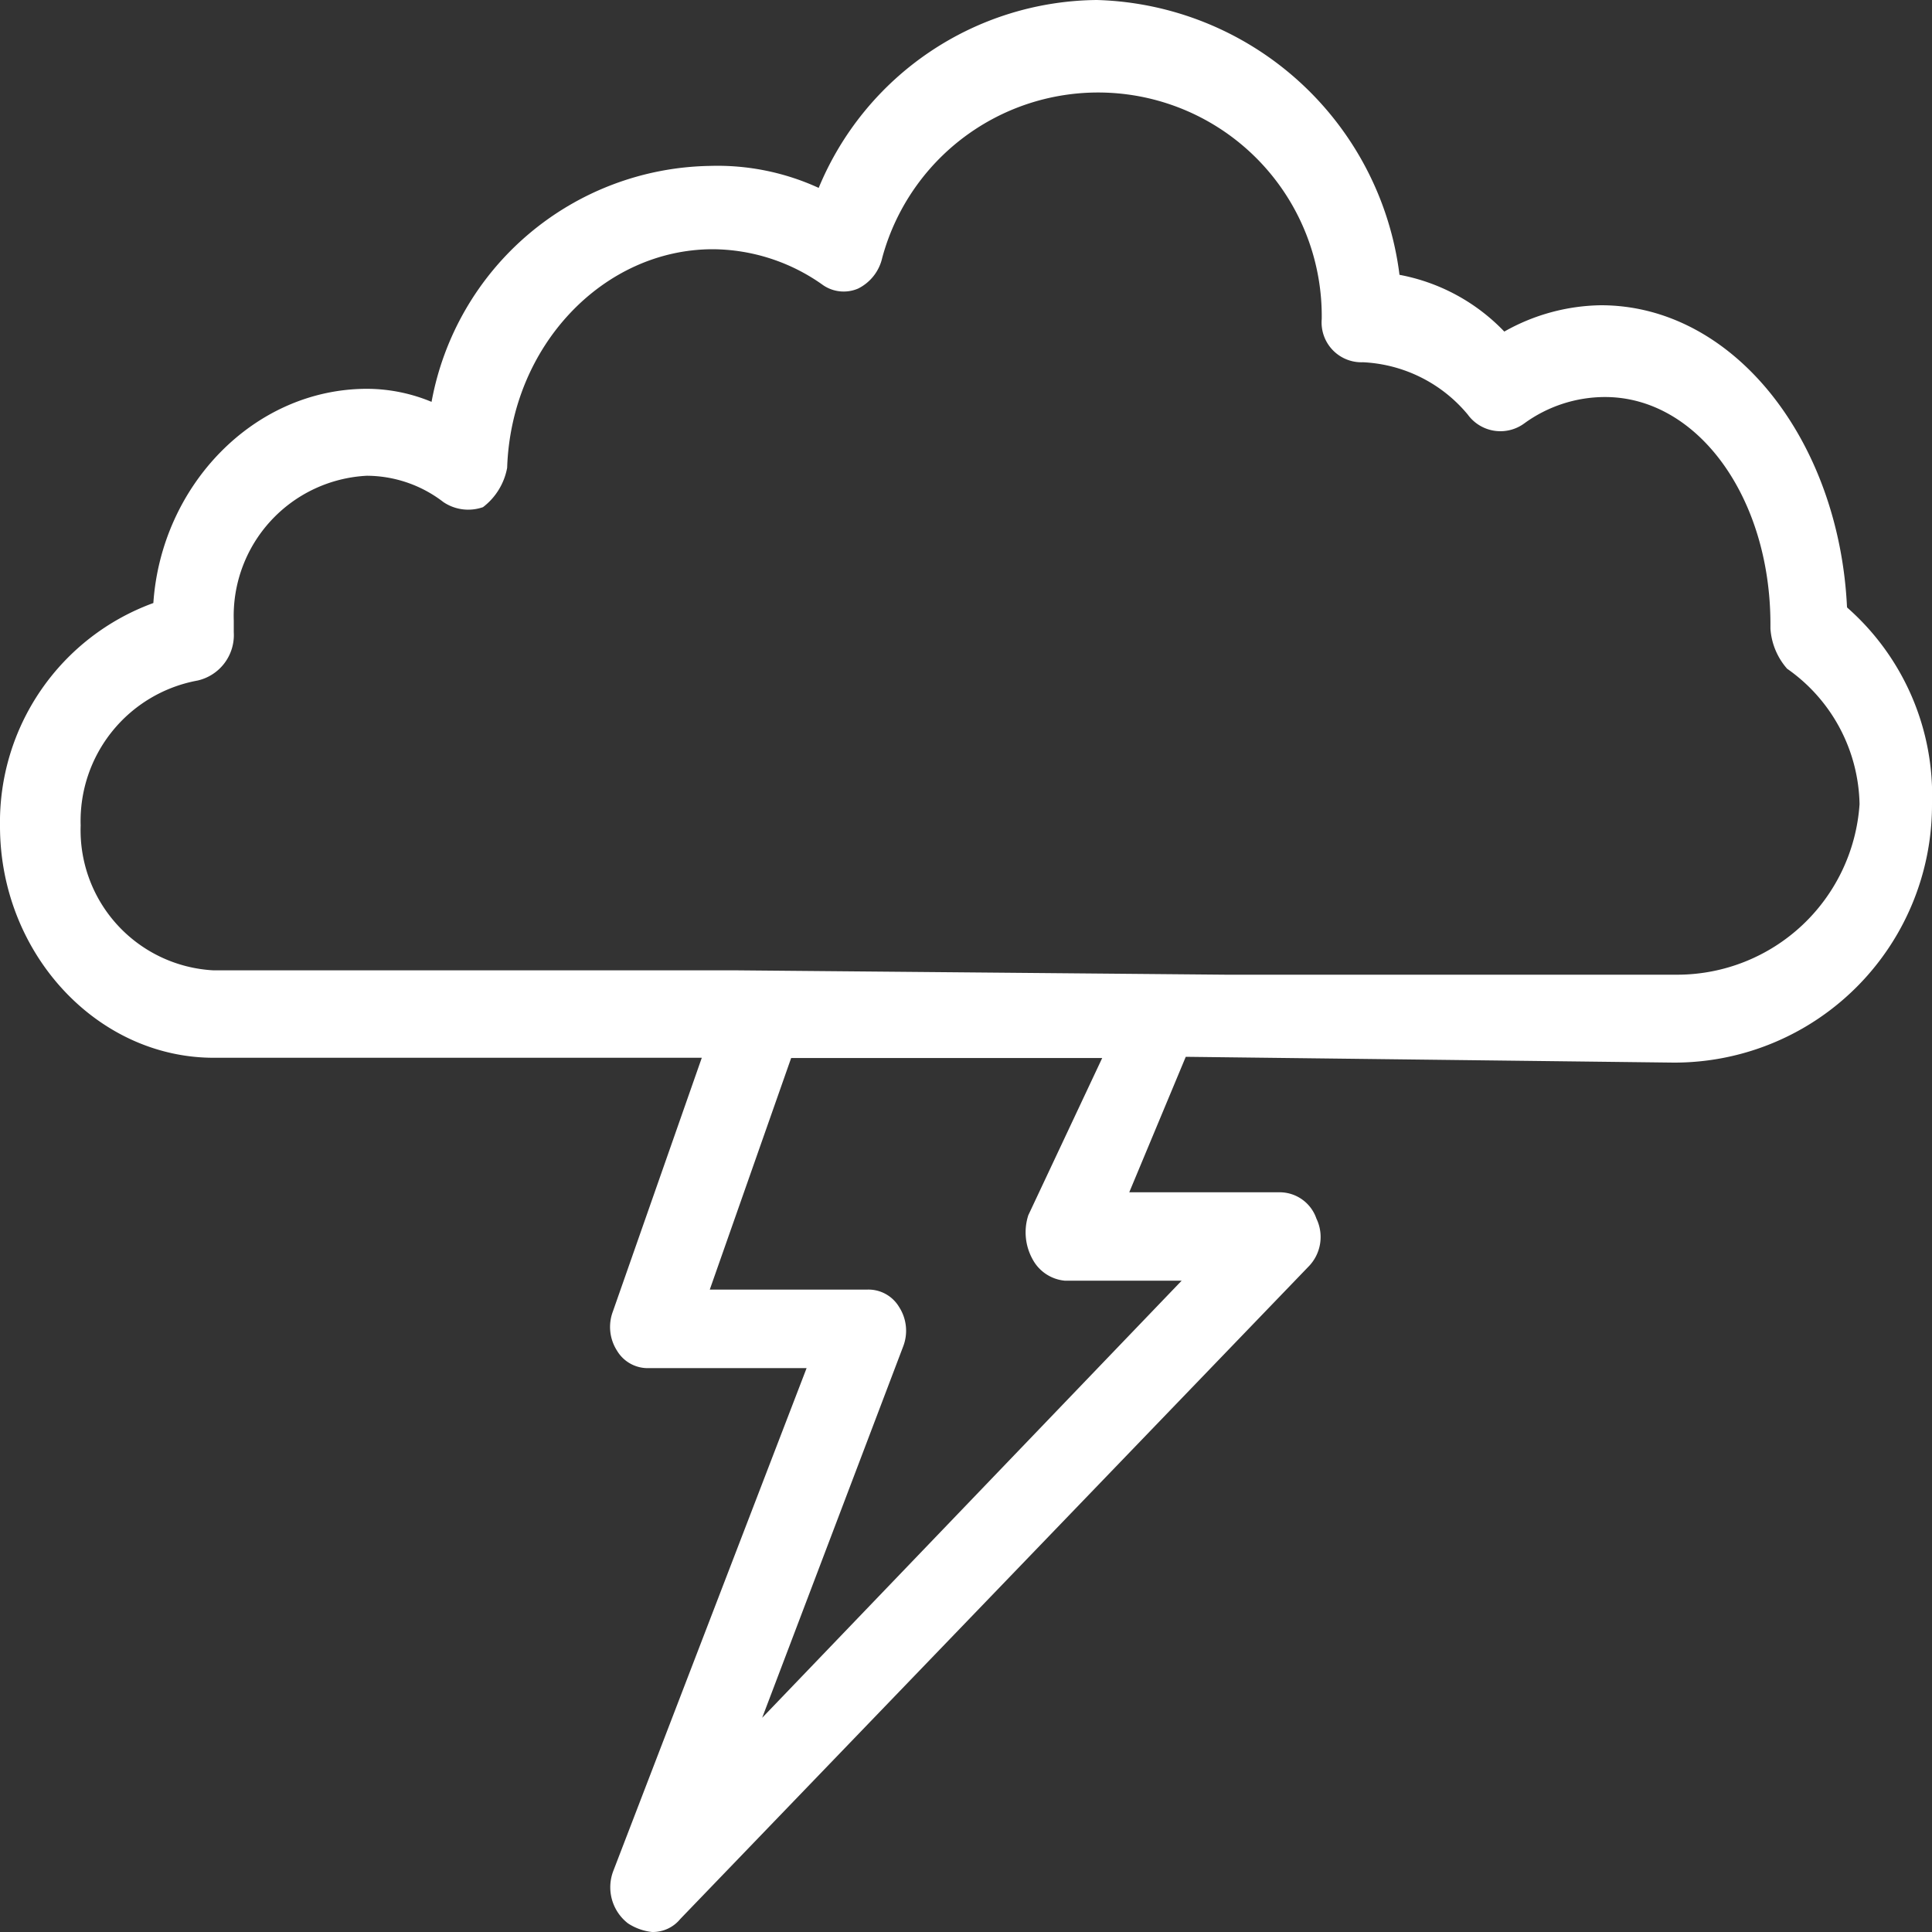
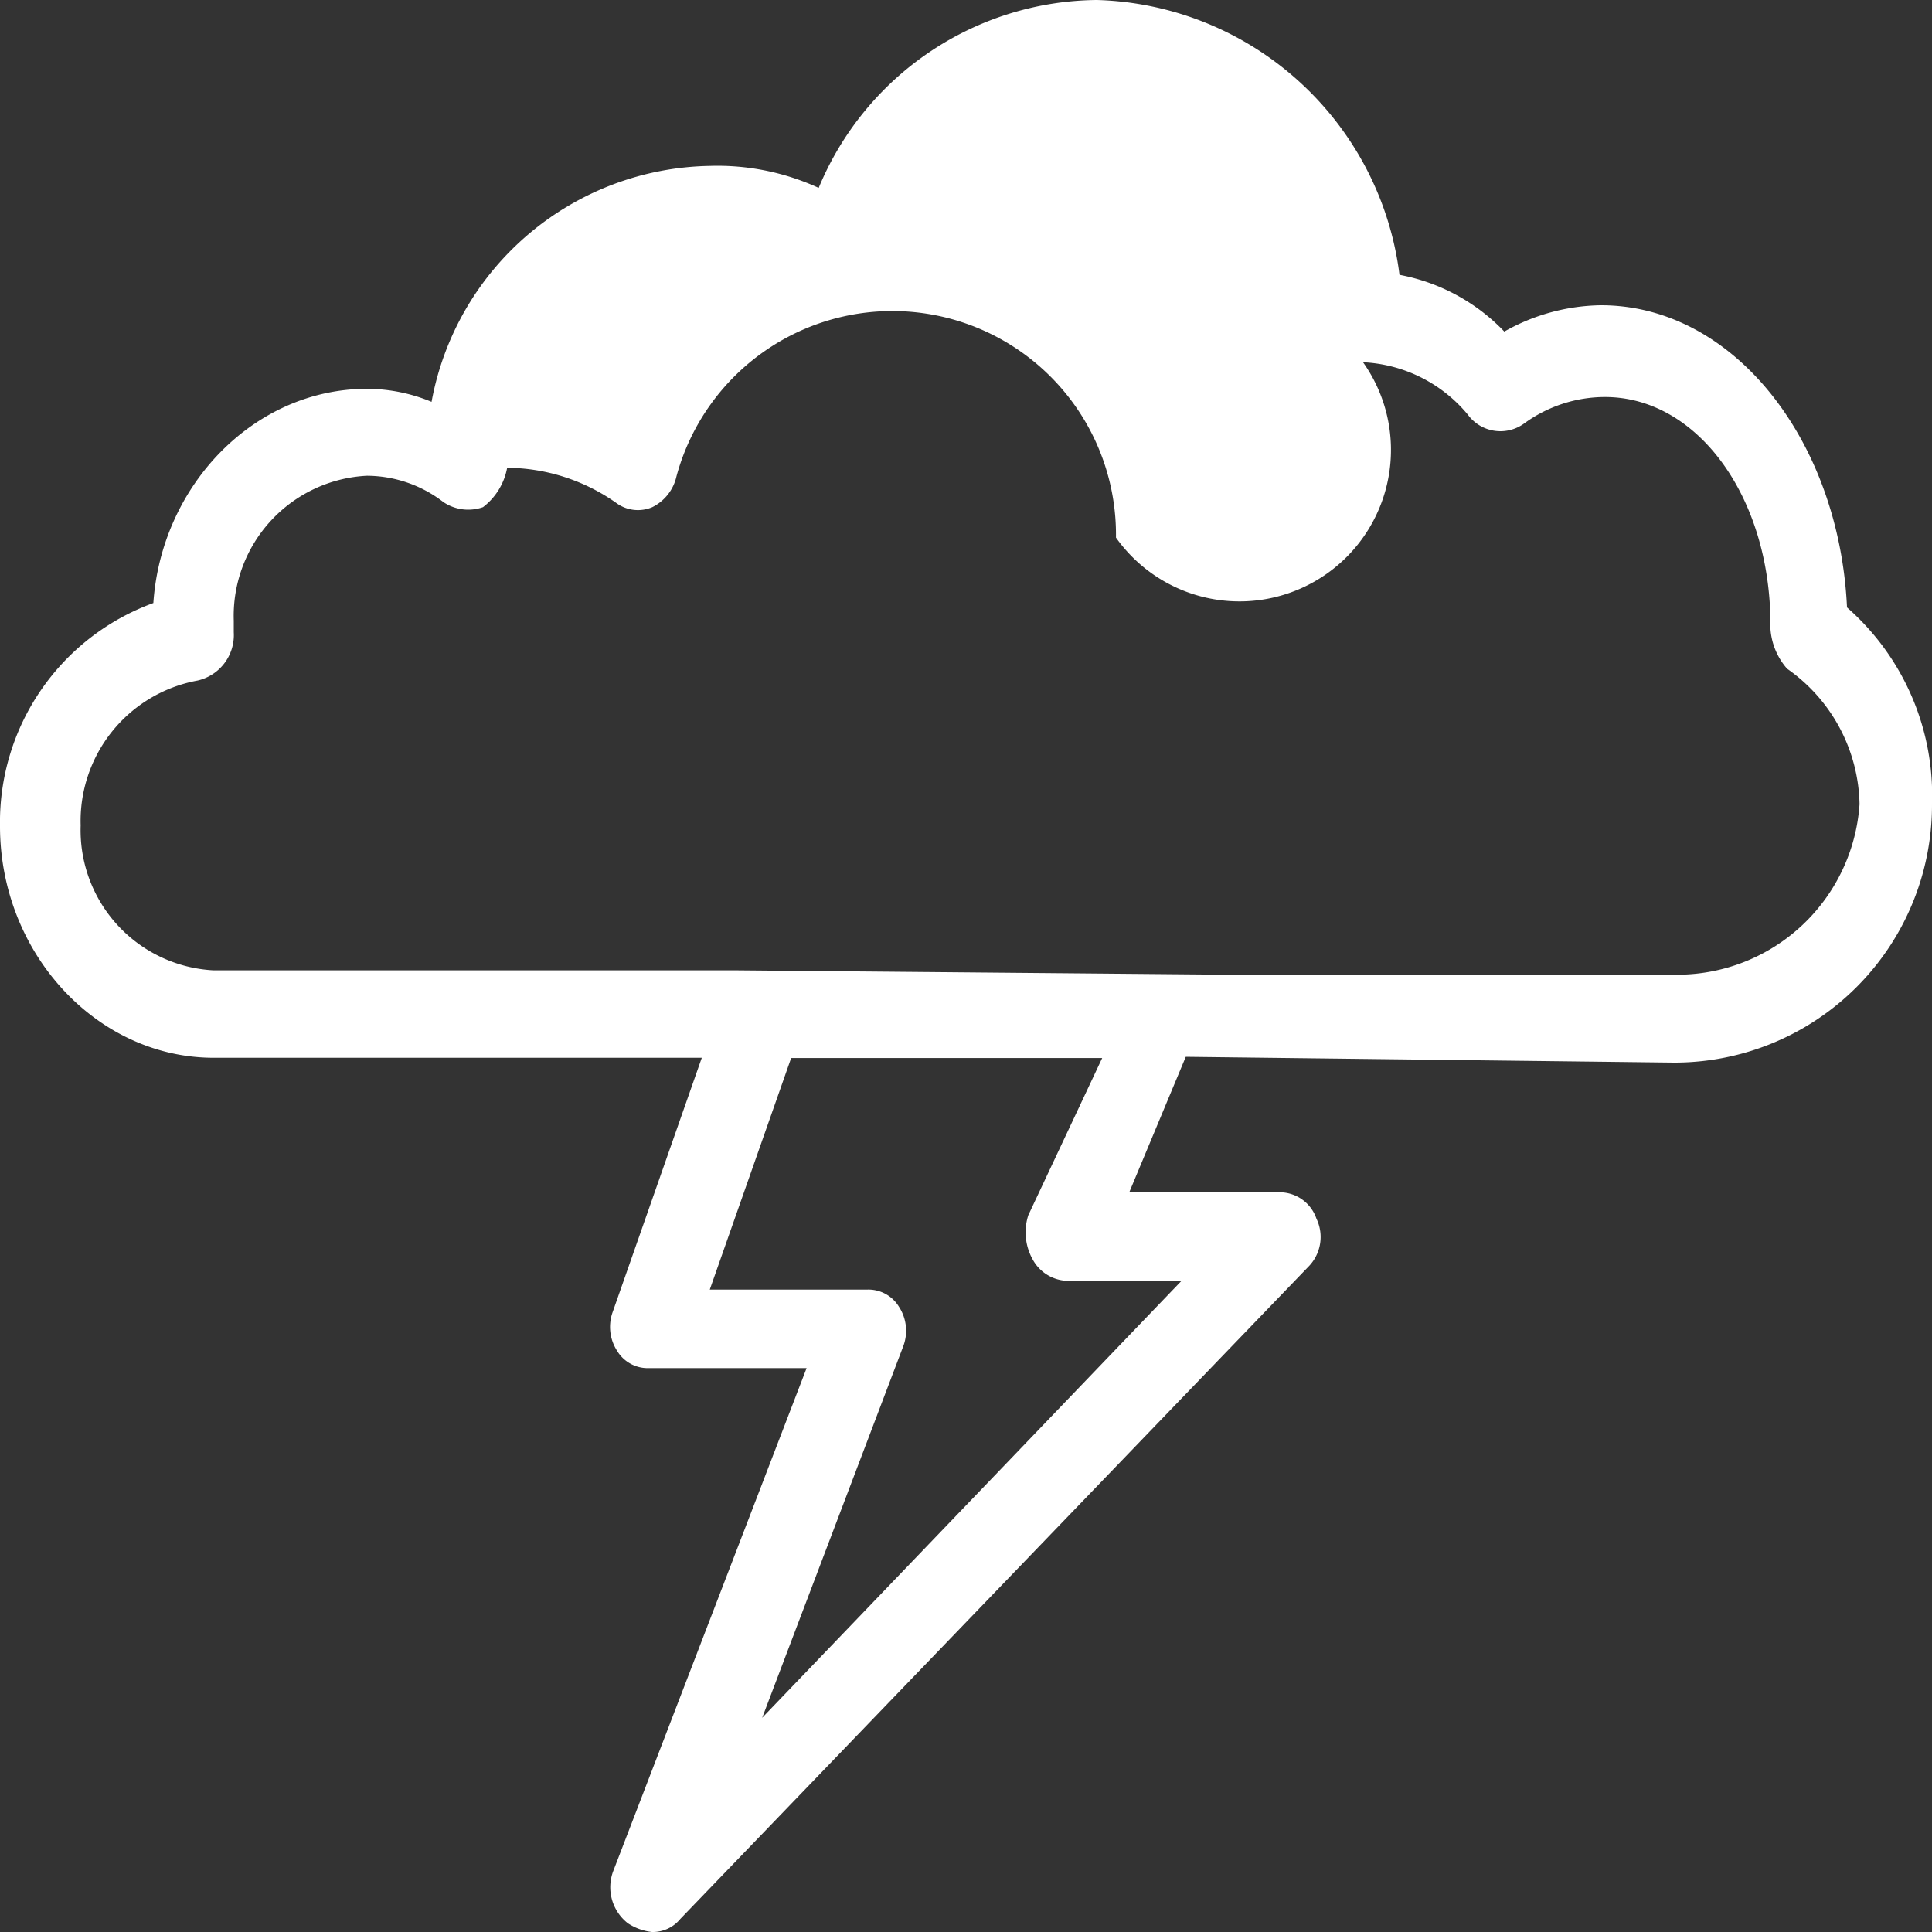
<svg xmlns="http://www.w3.org/2000/svg" id="Layer_1" data-name="Layer 1" width="80" height="80" viewBox="0 0 80 80">
  <rect x="0" y="0" width="80" height="80" fill="#333333" stroke="none" />
  <defs>
    <style>.cls-1{fill:#fff;}</style>
  </defs>
  <title>icon-box_disaster</title>
-   <path class="cls-1" d="M69.47,40.36H50.76l-20.21-.18H8.85a5.81,5.81,0,0,1-5.51-6,5.91,5.91,0,0,1,4.84-6,1.93,1.93,0,0,0,1.5-2V25.7a5.81,5.81,0,0,1,5.51-6,5.22,5.22,0,0,1,3.17,1.09A1.84,1.84,0,0,0,20,21a2.65,2.65,0,0,0,1-1.63c.17-5.07,4-9.05,8.52-9.05a7.93,7.93,0,0,1,4.51,1.45,1.51,1.51,0,0,0,1.5.18,1.88,1.88,0,0,0,1-1.27,9.26,9.26,0,0,1,18.2,2.53A1.65,1.65,0,0,0,56.44,15a6,6,0,0,1,4.34,2.17,1.67,1.67,0,0,0,2.34.36,5.69,5.69,0,0,1,3.34-1.09c3.84,0,6.85,4.16,6.85,9.41v.18A2.8,2.8,0,0,0,74,27.69a7,7,0,0,1,3,5.61,7.57,7.57,0,0,1-7.51,7.06M42.75,52.13a1.69,1.69,0,0,0,1.34.9h4.84L31.56,71.13l5.84-15.38a1.81,1.81,0,0,0-.17-1.63,1.48,1.48,0,0,0-1.34-.72H29.39l3.37-9.59H45.64l-3.06,6.51a2.3,2.3,0,0,0,.17,1.81m33.73-27c-.33-6.88-4.68-12.49-10.19-12.49a8.34,8.34,0,0,0-4,1.09,8.05,8.05,0,0,0-4.34-2.35A13,13,0,0,0,45.42,0,12.59,12.59,0,0,0,33.9,7.78a10.05,10.05,0,0,0-4.51-.91,11.92,11.92,0,0,0-11.52,9.77,7,7,0,0,0-2.67-.54c-4.68,0-8.52,4-8.85,8.87A9.66,9.66,0,0,0,0,34.21c0,5.25,4,9.59,8.85,9.59H29.06L25.38,54.3a1.82,1.82,0,0,0,.17,1.63,1.48,1.48,0,0,0,1.34.72H33.4l-8,20.81A1.89,1.89,0,0,0,26,79.64a2.26,2.26,0,0,0,1,.36,1.47,1.47,0,0,0,1.17-.54l26-27a1.75,1.75,0,0,0,.34-2,1.61,1.61,0,0,0-1.5-1.09H46.76l2.34-5.61L69.3,44A10.67,10.67,0,0,0,80,33.3a10.35,10.35,0,0,0-3.51-8.14" />
+   <path class="cls-1" d="M69.47,40.36H50.76l-20.21-.18H8.85a5.81,5.81,0,0,1-5.51-6,5.91,5.91,0,0,1,4.84-6,1.93,1.93,0,0,0,1.5-2V25.7a5.81,5.81,0,0,1,5.51-6,5.22,5.22,0,0,1,3.17,1.09A1.84,1.84,0,0,0,20,21a2.65,2.65,0,0,0,1-1.63a7.93,7.93,0,0,1,4.51,1.45,1.51,1.51,0,0,0,1.5.18,1.88,1.88,0,0,0,1-1.27,9.26,9.26,0,0,1,18.2,2.53A1.65,1.65,0,0,0,56.44,15a6,6,0,0,1,4.34,2.17,1.67,1.67,0,0,0,2.34.36,5.69,5.69,0,0,1,3.34-1.09c3.84,0,6.85,4.16,6.85,9.41v.18A2.8,2.8,0,0,0,74,27.69a7,7,0,0,1,3,5.61,7.57,7.57,0,0,1-7.51,7.06M42.75,52.13a1.69,1.69,0,0,0,1.34.9h4.84L31.56,71.13l5.84-15.38a1.81,1.81,0,0,0-.17-1.63,1.48,1.48,0,0,0-1.34-.72H29.39l3.37-9.59H45.64l-3.06,6.51a2.3,2.3,0,0,0,.17,1.81m33.73-27c-.33-6.88-4.68-12.49-10.19-12.49a8.34,8.34,0,0,0-4,1.09,8.05,8.05,0,0,0-4.34-2.35A13,13,0,0,0,45.42,0,12.59,12.59,0,0,0,33.9,7.78a10.05,10.05,0,0,0-4.51-.91,11.92,11.92,0,0,0-11.52,9.77,7,7,0,0,0-2.67-.54c-4.68,0-8.52,4-8.85,8.87A9.66,9.66,0,0,0,0,34.21c0,5.25,4,9.59,8.85,9.59H29.06L25.38,54.3a1.82,1.82,0,0,0,.17,1.63,1.48,1.48,0,0,0,1.34.72H33.4l-8,20.81A1.89,1.89,0,0,0,26,79.64a2.26,2.26,0,0,0,1,.36,1.47,1.47,0,0,0,1.17-.54l26-27a1.75,1.75,0,0,0,.34-2,1.61,1.61,0,0,0-1.5-1.09H46.76l2.34-5.61L69.3,44A10.67,10.67,0,0,0,80,33.3a10.35,10.35,0,0,0-3.51-8.14" />
</svg>